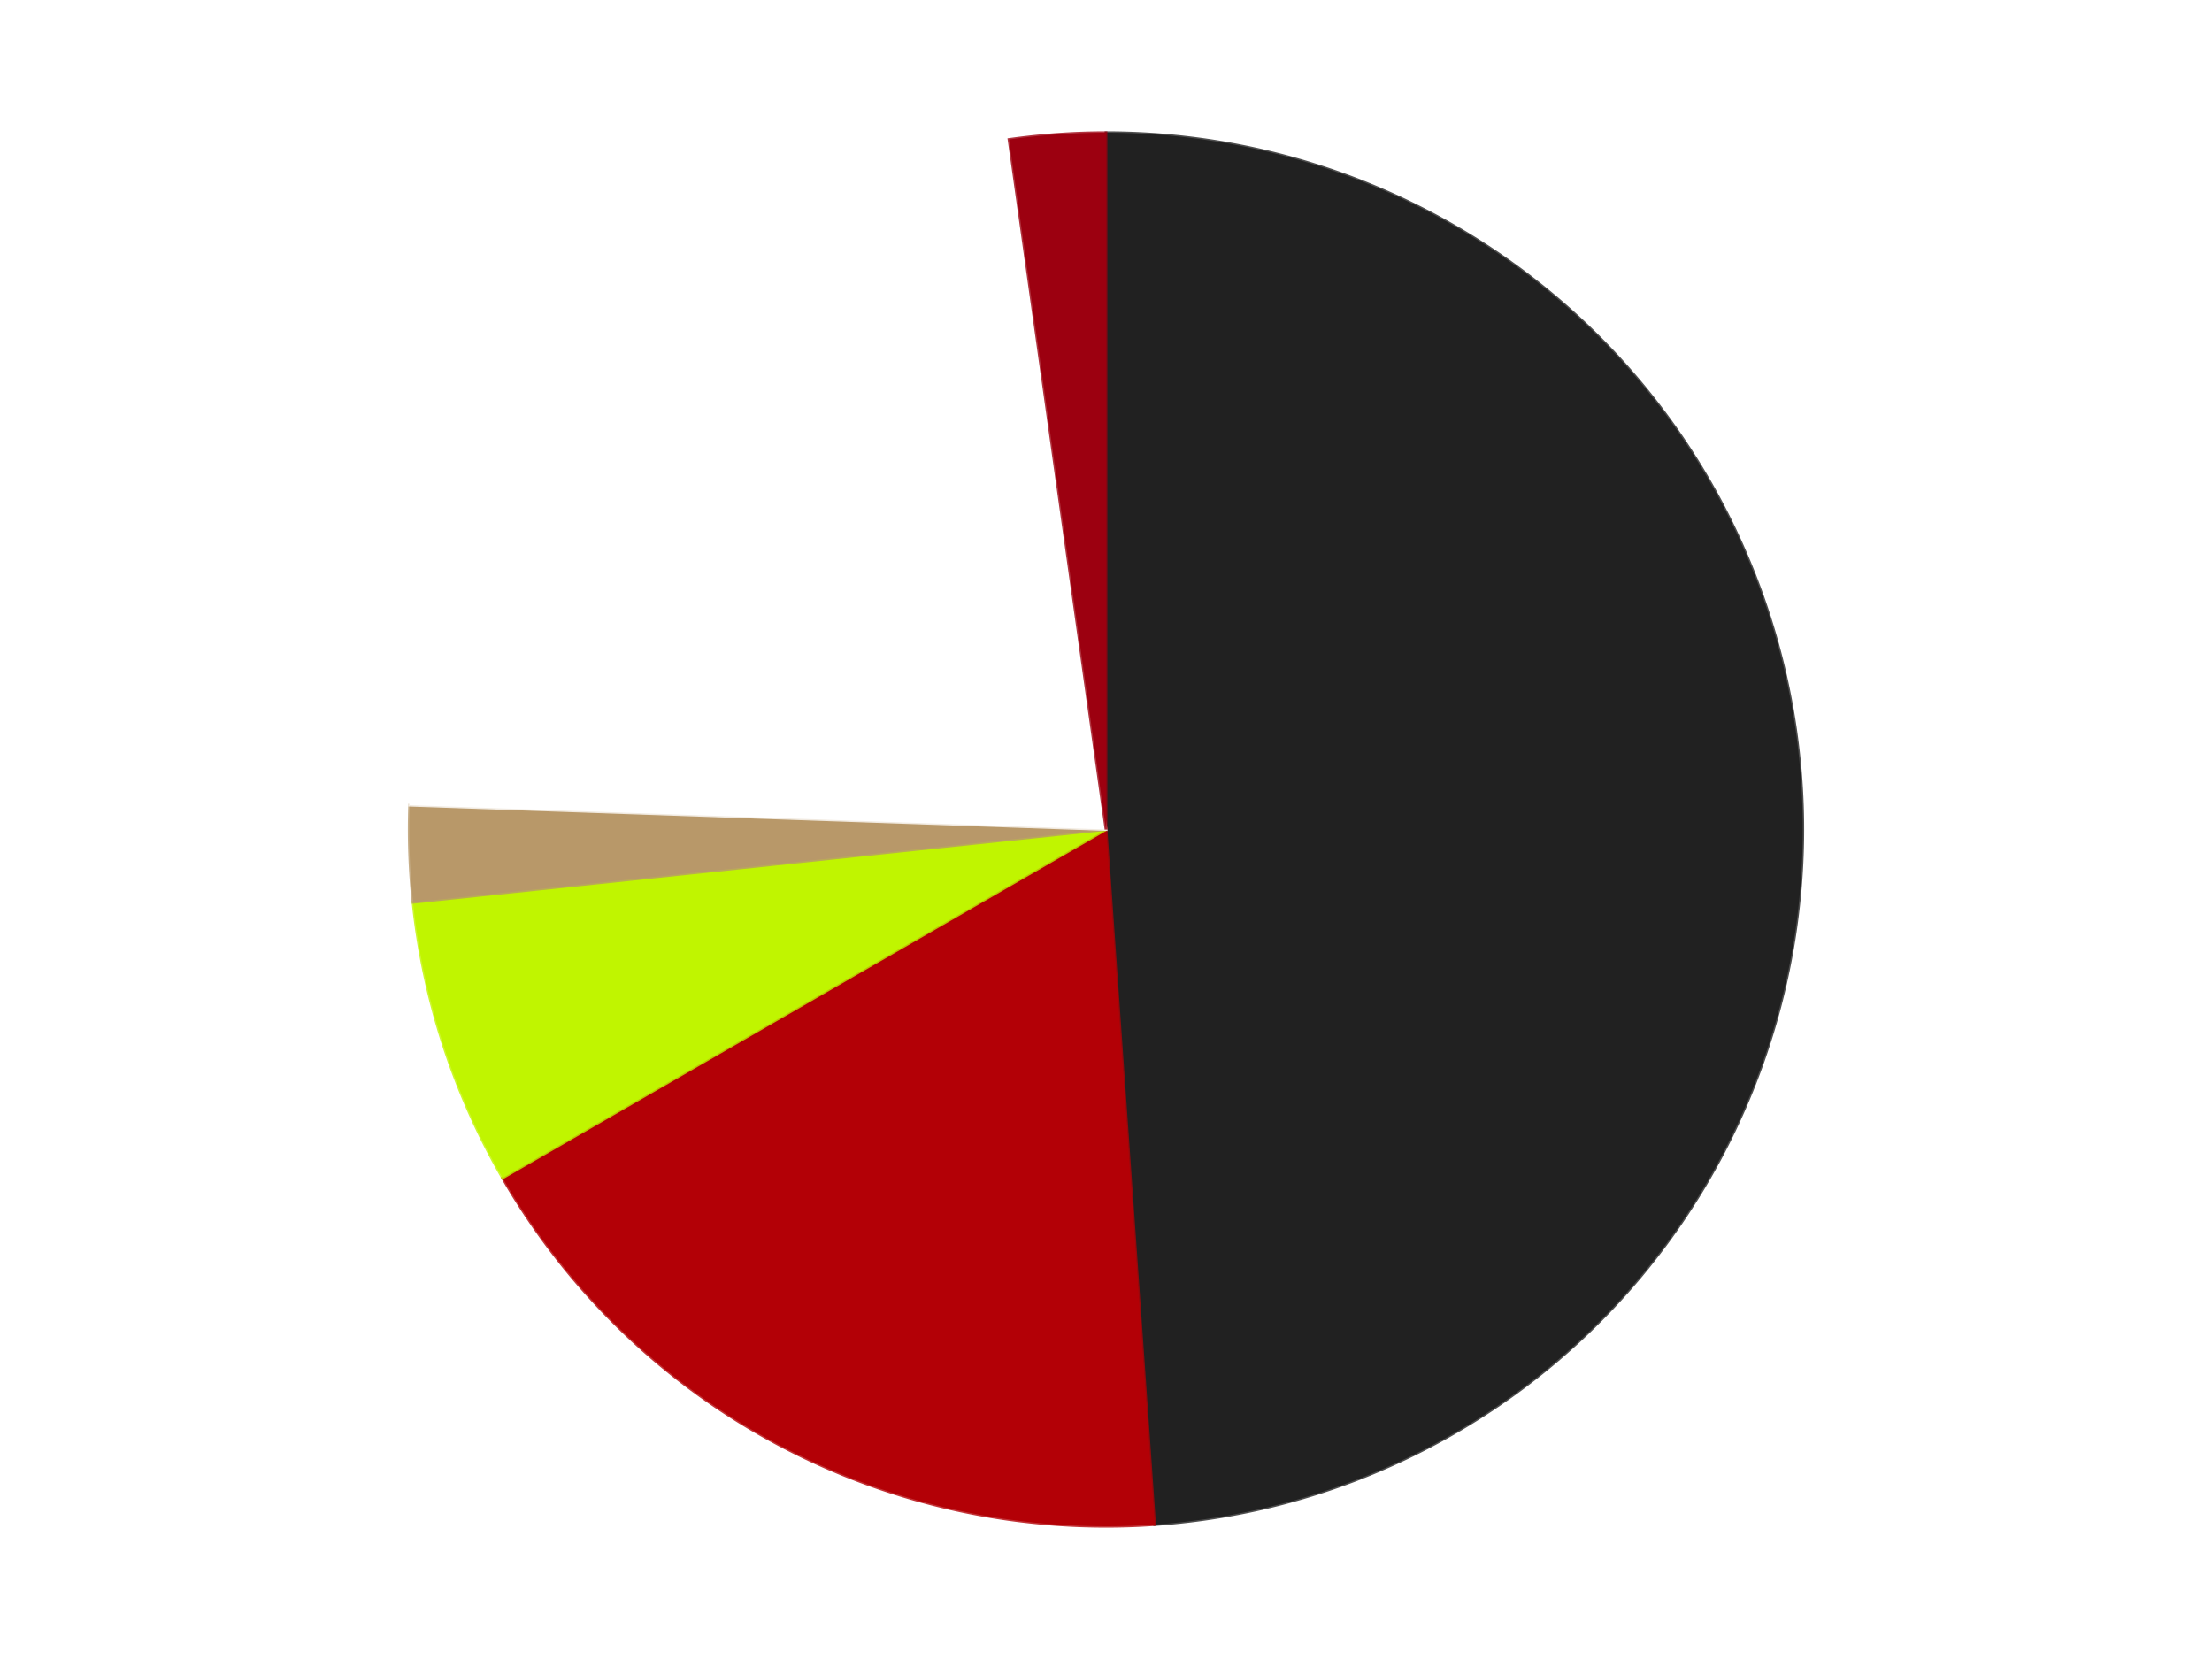
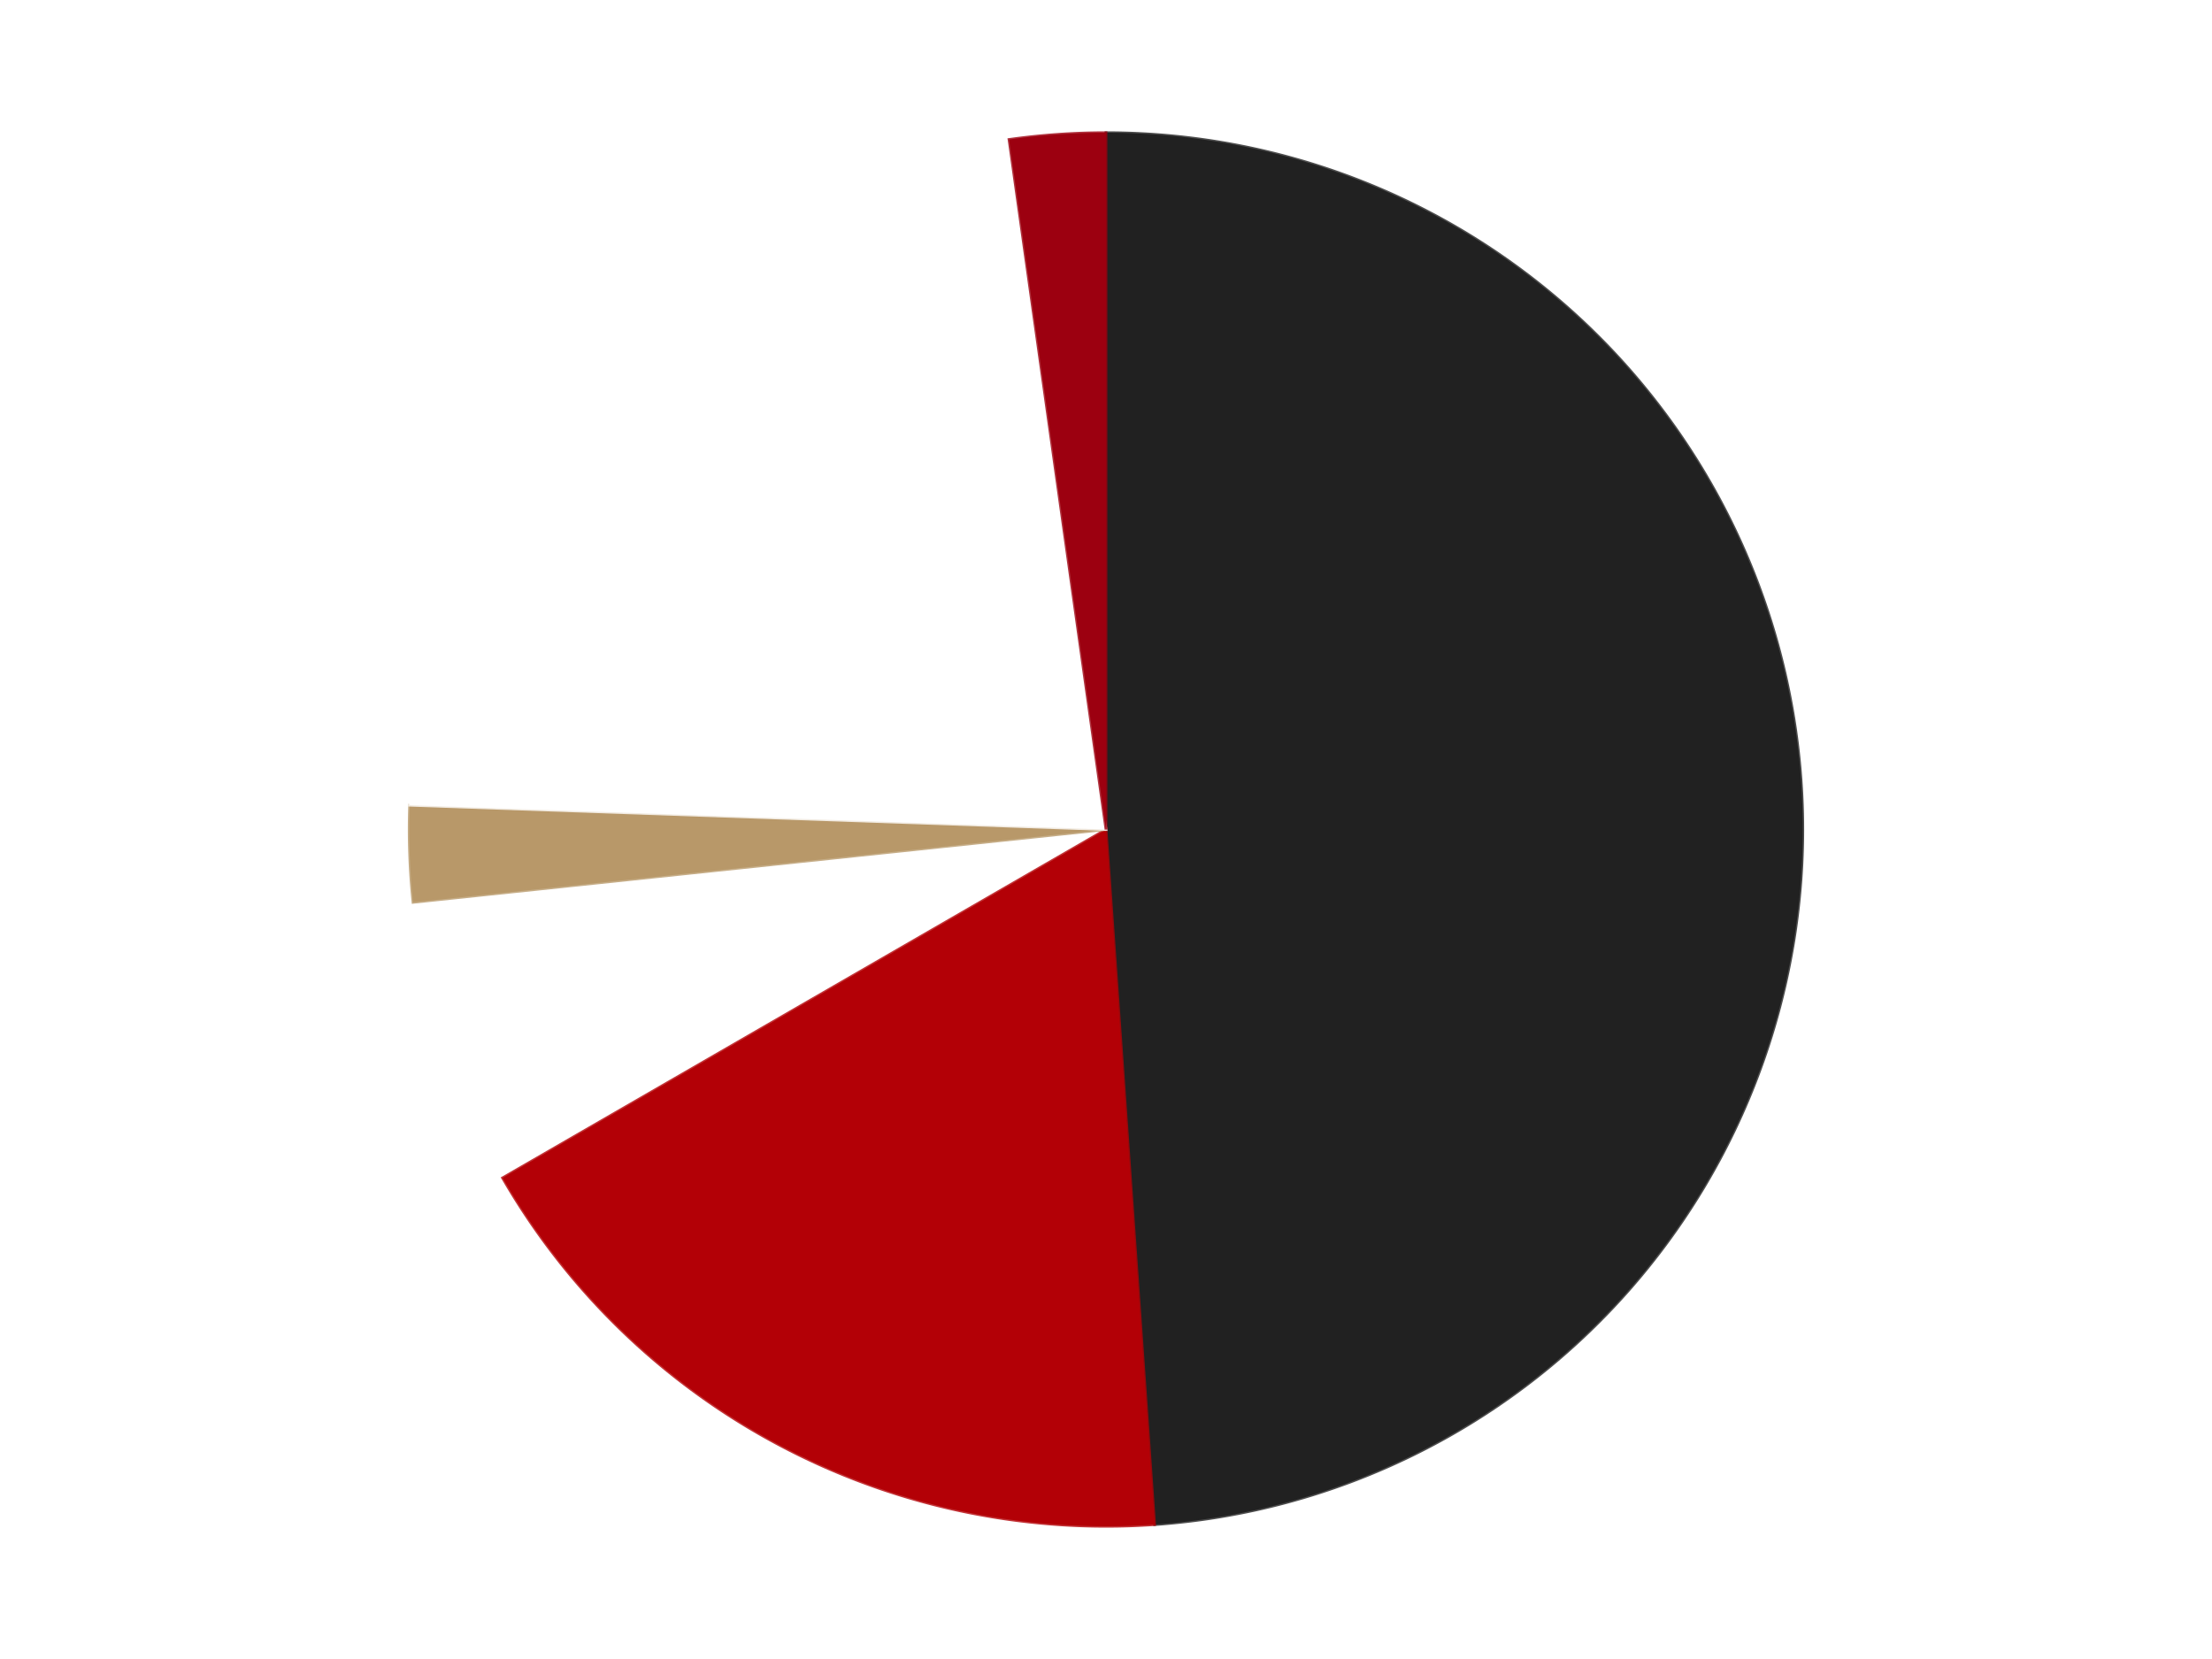
<svg xmlns="http://www.w3.org/2000/svg" xmlns:xlink="http://www.w3.org/1999/xlink" id="chart-afe83fcb-70ca-4cea-983a-9998e7d6663a" class="pygal-chart" viewBox="0 0 800 600">
  <defs>
    <style type="text/css">#chart-afe83fcb-70ca-4cea-983a-9998e7d6663a{-webkit-user-select:none;-webkit-font-smoothing:antialiased;font-family:Consolas,"Liberation Mono",Menlo,Courier,monospace}#chart-afe83fcb-70ca-4cea-983a-9998e7d6663a .title{font-family:Consolas,"Liberation Mono",Menlo,Courier,monospace;font-size:16px}#chart-afe83fcb-70ca-4cea-983a-9998e7d6663a .legends .legend text{font-family:Consolas,"Liberation Mono",Menlo,Courier,monospace;font-size:14px}#chart-afe83fcb-70ca-4cea-983a-9998e7d6663a .axis text{font-family:Consolas,"Liberation Mono",Menlo,Courier,monospace;font-size:10px}#chart-afe83fcb-70ca-4cea-983a-9998e7d6663a .axis text.major{font-family:Consolas,"Liberation Mono",Menlo,Courier,monospace;font-size:10px}#chart-afe83fcb-70ca-4cea-983a-9998e7d6663a .text-overlay text.value{font-family:Consolas,"Liberation Mono",Menlo,Courier,monospace;font-size:16px}#chart-afe83fcb-70ca-4cea-983a-9998e7d6663a .text-overlay text.label{font-family:Consolas,"Liberation Mono",Menlo,Courier,monospace;font-size:10px}#chart-afe83fcb-70ca-4cea-983a-9998e7d6663a .tooltip{font-family:Consolas,"Liberation Mono",Menlo,Courier,monospace;font-size:14px}#chart-afe83fcb-70ca-4cea-983a-9998e7d6663a text.no_data{font-family:Consolas,"Liberation Mono",Menlo,Courier,monospace;font-size:64px}
#chart-afe83fcb-70ca-4cea-983a-9998e7d6663a{background-color:transparent}#chart-afe83fcb-70ca-4cea-983a-9998e7d6663a path,#chart-afe83fcb-70ca-4cea-983a-9998e7d6663a line,#chart-afe83fcb-70ca-4cea-983a-9998e7d6663a rect,#chart-afe83fcb-70ca-4cea-983a-9998e7d6663a circle{-webkit-transition:150ms;-moz-transition:150ms;transition:150ms}#chart-afe83fcb-70ca-4cea-983a-9998e7d6663a .graph &gt; .background{fill:transparent}#chart-afe83fcb-70ca-4cea-983a-9998e7d6663a .plot &gt; .background{fill:transparent}#chart-afe83fcb-70ca-4cea-983a-9998e7d6663a .graph{fill:rgba(0,0,0,.87)}#chart-afe83fcb-70ca-4cea-983a-9998e7d6663a text.no_data{fill:rgba(0,0,0,1)}#chart-afe83fcb-70ca-4cea-983a-9998e7d6663a .title{fill:rgba(0,0,0,1)}#chart-afe83fcb-70ca-4cea-983a-9998e7d6663a .legends .legend text{fill:rgba(0,0,0,.87)}#chart-afe83fcb-70ca-4cea-983a-9998e7d6663a .legends .legend:hover text{fill:rgba(0,0,0,1)}#chart-afe83fcb-70ca-4cea-983a-9998e7d6663a .axis .line{stroke:rgba(0,0,0,1)}#chart-afe83fcb-70ca-4cea-983a-9998e7d6663a .axis .guide.line{stroke:rgba(0,0,0,.54)}#chart-afe83fcb-70ca-4cea-983a-9998e7d6663a .axis .major.line{stroke:rgba(0,0,0,.87)}#chart-afe83fcb-70ca-4cea-983a-9998e7d6663a .axis text.major{fill:rgba(0,0,0,1)}#chart-afe83fcb-70ca-4cea-983a-9998e7d6663a .axis.y .guides:hover .guide.line,#chart-afe83fcb-70ca-4cea-983a-9998e7d6663a .line-graph .axis.x .guides:hover .guide.line,#chart-afe83fcb-70ca-4cea-983a-9998e7d6663a .stackedline-graph .axis.x .guides:hover .guide.line,#chart-afe83fcb-70ca-4cea-983a-9998e7d6663a .xy-graph .axis.x .guides:hover .guide.line{stroke:rgba(0,0,0,1)}#chart-afe83fcb-70ca-4cea-983a-9998e7d6663a .axis .guides:hover text{fill:rgba(0,0,0,1)}#chart-afe83fcb-70ca-4cea-983a-9998e7d6663a .reactive{fill-opacity:1.0;stroke-opacity:.8;stroke-width:1}#chart-afe83fcb-70ca-4cea-983a-9998e7d6663a .ci{stroke:rgba(0,0,0,.87)}#chart-afe83fcb-70ca-4cea-983a-9998e7d6663a .reactive.active,#chart-afe83fcb-70ca-4cea-983a-9998e7d6663a .active .reactive{fill-opacity:0.6;stroke-opacity:.9;stroke-width:4}#chart-afe83fcb-70ca-4cea-983a-9998e7d6663a .ci .reactive.active{stroke-width:1.5}#chart-afe83fcb-70ca-4cea-983a-9998e7d6663a .series text{fill:rgba(0,0,0,1)}#chart-afe83fcb-70ca-4cea-983a-9998e7d6663a .tooltip rect{fill:transparent;stroke:rgba(0,0,0,1);-webkit-transition:opacity 150ms;-moz-transition:opacity 150ms;transition:opacity 150ms}#chart-afe83fcb-70ca-4cea-983a-9998e7d6663a .tooltip .label{fill:rgba(0,0,0,.87)}#chart-afe83fcb-70ca-4cea-983a-9998e7d6663a .tooltip .label{fill:rgba(0,0,0,.87)}#chart-afe83fcb-70ca-4cea-983a-9998e7d6663a .tooltip .legend{font-size:.8em;fill:rgba(0,0,0,.54)}#chart-afe83fcb-70ca-4cea-983a-9998e7d6663a .tooltip .x_label{font-size:.6em;fill:rgba(0,0,0,1)}#chart-afe83fcb-70ca-4cea-983a-9998e7d6663a .tooltip .xlink{font-size:.5em;text-decoration:underline}#chart-afe83fcb-70ca-4cea-983a-9998e7d6663a .tooltip .value{font-size:1.5em}#chart-afe83fcb-70ca-4cea-983a-9998e7d6663a .bound{font-size:.5em}#chart-afe83fcb-70ca-4cea-983a-9998e7d6663a .max-value{font-size:.75em;fill:rgba(0,0,0,.54)}#chart-afe83fcb-70ca-4cea-983a-9998e7d6663a .map-element{fill:transparent;stroke:rgba(0,0,0,.54) !important}#chart-afe83fcb-70ca-4cea-983a-9998e7d6663a .map-element .reactive{fill-opacity:inherit;stroke-opacity:inherit}#chart-afe83fcb-70ca-4cea-983a-9998e7d6663a .color-0,#chart-afe83fcb-70ca-4cea-983a-9998e7d6663a .color-0 a:visited{stroke:#F44336;fill:#F44336}#chart-afe83fcb-70ca-4cea-983a-9998e7d6663a .color-1,#chart-afe83fcb-70ca-4cea-983a-9998e7d6663a .color-1 a:visited{stroke:#3F51B5;fill:#3F51B5}#chart-afe83fcb-70ca-4cea-983a-9998e7d6663a .color-2,#chart-afe83fcb-70ca-4cea-983a-9998e7d6663a .color-2 a:visited{stroke:#009688;fill:#009688}#chart-afe83fcb-70ca-4cea-983a-9998e7d6663a .color-3,#chart-afe83fcb-70ca-4cea-983a-9998e7d6663a .color-3 a:visited{stroke:#FFC107;fill:#FFC107}#chart-afe83fcb-70ca-4cea-983a-9998e7d6663a .color-4,#chart-afe83fcb-70ca-4cea-983a-9998e7d6663a .color-4 a:visited{stroke:#FF5722;fill:#FF5722}#chart-afe83fcb-70ca-4cea-983a-9998e7d6663a .color-5,#chart-afe83fcb-70ca-4cea-983a-9998e7d6663a .color-5 a:visited{stroke:#9C27B0;fill:#9C27B0}#chart-afe83fcb-70ca-4cea-983a-9998e7d6663a .text-overlay .color-0 text{fill:black}#chart-afe83fcb-70ca-4cea-983a-9998e7d6663a .text-overlay .color-1 text{fill:black}#chart-afe83fcb-70ca-4cea-983a-9998e7d6663a .text-overlay .color-2 text{fill:black}#chart-afe83fcb-70ca-4cea-983a-9998e7d6663a .text-overlay .color-3 text{fill:black}#chart-afe83fcb-70ca-4cea-983a-9998e7d6663a .text-overlay .color-4 text{fill:black}#chart-afe83fcb-70ca-4cea-983a-9998e7d6663a .text-overlay .color-5 text{fill:black}
#chart-afe83fcb-70ca-4cea-983a-9998e7d6663a text.no_data{text-anchor:middle}#chart-afe83fcb-70ca-4cea-983a-9998e7d6663a .guide.line{fill:none}#chart-afe83fcb-70ca-4cea-983a-9998e7d6663a .centered{text-anchor:middle}#chart-afe83fcb-70ca-4cea-983a-9998e7d6663a .title{text-anchor:middle}#chart-afe83fcb-70ca-4cea-983a-9998e7d6663a .legends .legend text{fill-opacity:1}#chart-afe83fcb-70ca-4cea-983a-9998e7d6663a .axis.x text{text-anchor:middle}#chart-afe83fcb-70ca-4cea-983a-9998e7d6663a .axis.x:not(.web) text[transform]{text-anchor:start}#chart-afe83fcb-70ca-4cea-983a-9998e7d6663a .axis.x:not(.web) text[transform].backwards{text-anchor:end}#chart-afe83fcb-70ca-4cea-983a-9998e7d6663a .axis.y text{text-anchor:end}#chart-afe83fcb-70ca-4cea-983a-9998e7d6663a .axis.y text[transform].backwards{text-anchor:start}#chart-afe83fcb-70ca-4cea-983a-9998e7d6663a .axis.y2 text{text-anchor:start}#chart-afe83fcb-70ca-4cea-983a-9998e7d6663a .axis.y2 text[transform].backwards{text-anchor:end}#chart-afe83fcb-70ca-4cea-983a-9998e7d6663a .axis .guide.line{stroke-dasharray:4,4;stroke:black}#chart-afe83fcb-70ca-4cea-983a-9998e7d6663a .axis .major.guide.line{stroke-dasharray:6,6;stroke:black}#chart-afe83fcb-70ca-4cea-983a-9998e7d6663a .horizontal .axis.y .guide.line,#chart-afe83fcb-70ca-4cea-983a-9998e7d6663a .horizontal .axis.y2 .guide.line,#chart-afe83fcb-70ca-4cea-983a-9998e7d6663a .vertical .axis.x .guide.line{opacity:0}#chart-afe83fcb-70ca-4cea-983a-9998e7d6663a .horizontal .axis.always_show .guide.line,#chart-afe83fcb-70ca-4cea-983a-9998e7d6663a .vertical .axis.always_show .guide.line{opacity:1 !important}#chart-afe83fcb-70ca-4cea-983a-9998e7d6663a .axis.y .guides:hover .guide.line,#chart-afe83fcb-70ca-4cea-983a-9998e7d6663a .axis.y2 .guides:hover .guide.line,#chart-afe83fcb-70ca-4cea-983a-9998e7d6663a .axis.x .guides:hover .guide.line{opacity:1}#chart-afe83fcb-70ca-4cea-983a-9998e7d6663a .axis .guides:hover text{opacity:1}#chart-afe83fcb-70ca-4cea-983a-9998e7d6663a .nofill{fill:none}#chart-afe83fcb-70ca-4cea-983a-9998e7d6663a .subtle-fill{fill-opacity:.2}#chart-afe83fcb-70ca-4cea-983a-9998e7d6663a .dot{stroke-width:1px;fill-opacity:1;stroke-opacity:1}#chart-afe83fcb-70ca-4cea-983a-9998e7d6663a .dot.active{stroke-width:5px}#chart-afe83fcb-70ca-4cea-983a-9998e7d6663a .dot.negative{fill:transparent}#chart-afe83fcb-70ca-4cea-983a-9998e7d6663a text,#chart-afe83fcb-70ca-4cea-983a-9998e7d6663a tspan{stroke:none !important}#chart-afe83fcb-70ca-4cea-983a-9998e7d6663a .series text.active{opacity:1}#chart-afe83fcb-70ca-4cea-983a-9998e7d6663a .tooltip rect{fill-opacity:.95;stroke-width:.5}#chart-afe83fcb-70ca-4cea-983a-9998e7d6663a .tooltip text{fill-opacity:1}#chart-afe83fcb-70ca-4cea-983a-9998e7d6663a .showable{visibility:hidden}#chart-afe83fcb-70ca-4cea-983a-9998e7d6663a .showable.shown{visibility:visible}#chart-afe83fcb-70ca-4cea-983a-9998e7d6663a .gauge-background{fill:rgba(229,229,229,1);stroke:none}#chart-afe83fcb-70ca-4cea-983a-9998e7d6663a .bg-lines{stroke:transparent;stroke-width:2px}</style>
    <script type="text/javascript">window.pygal = window.pygal || {};window.pygal.config = window.pygal.config || {};window.pygal.config['afe83fcb-70ca-4cea-983a-9998e7d6663a'] = {"allow_interruptions": false, "box_mode": "extremes", "classes": ["pygal-chart"], "css": ["file://style.css", "file://graph.css"], "defs": [], "disable_xml_declaration": false, "dots_size": 2.5, "dynamic_print_values": false, "explicit_size": false, "fill": false, "force_uri_protocol": "https", "formatter": null, "half_pie": false, "height": 600, "include_x_axis": false, "inner_radius": 0, "interpolate": null, "interpolation_parameters": {}, "interpolation_precision": 250, "inverse_y_axis": false, "js": ["//kozea.github.io/pygal.js/2.0.x/pygal-tooltips.min.js"], "legend_at_bottom": false, "legend_at_bottom_columns": null, "legend_box_size": 12, "logarithmic": false, "margin": 20, "margin_bottom": null, "margin_left": null, "margin_right": null, "margin_top": null, "max_scale": 16, "min_scale": 4, "missing_value_fill_truncation": "x", "no_data_text": "No data", "no_prefix": false, "order_min": null, "pretty_print": false, "print_labels": false, "print_values": false, "print_values_position": "center", "print_zeroes": true, "range": null, "rounded_bars": null, "secondary_range": null, "show_dots": true, "show_legend": false, "show_minor_x_labels": true, "show_minor_y_labels": true, "show_only_major_dots": false, "show_x_guides": false, "show_x_labels": true, "show_y_guides": true, "show_y_labels": true, "spacing": 10, "stack_from_top": false, "strict": false, "stroke": true, "stroke_style": null, "style": {"background": "transparent", "ci_colors": [], "colors": ["#F44336", "#3F51B5", "#009688", "#FFC107", "#FF5722", "#9C27B0", "#03A9F4", "#8BC34A", "#FF9800", "#E91E63", "#2196F3", "#4CAF50", "#FFEB3B", "#673AB7", "#00BCD4", "#CDDC39", "#9E9E9E", "#607D8B"], "dot_opacity": "1", "font_family": "Consolas, \"Liberation Mono\", Menlo, Courier, monospace", "foreground": "rgba(0, 0, 0, .87)", "foreground_strong": "rgba(0, 0, 0, 1)", "foreground_subtle": "rgba(0, 0, 0, .54)", "guide_stroke_color": "black", "guide_stroke_dasharray": "4,4", "label_font_family": "Consolas, \"Liberation Mono\", Menlo, Courier, monospace", "label_font_size": 10, "legend_font_family": "Consolas, \"Liberation Mono\", Menlo, Courier, monospace", "legend_font_size": 14, "major_guide_stroke_color": "black", "major_guide_stroke_dasharray": "6,6", "major_label_font_family": "Consolas, \"Liberation Mono\", Menlo, Courier, monospace", "major_label_font_size": 10, "no_data_font_family": "Consolas, \"Liberation Mono\", Menlo, Courier, monospace", "no_data_font_size": 64, "opacity": "1.0", "opacity_hover": "0.6", "plot_background": "transparent", "stroke_opacity": ".8", "stroke_opacity_hover": ".9", "stroke_width": "1", "stroke_width_hover": "4", "title_font_family": "Consolas, \"Liberation Mono\", Menlo, Courier, monospace", "title_font_size": 16, "tooltip_font_family": "Consolas, \"Liberation Mono\", Menlo, Courier, monospace", "tooltip_font_size": 14, "transition": "150ms", "value_background": "rgba(229, 229, 229, 1)", "value_colors": [], "value_font_family": "Consolas, \"Liberation Mono\", Menlo, Courier, monospace", "value_font_size": 16, "value_label_font_family": "Consolas, \"Liberation Mono\", Menlo, Courier, monospace", "value_label_font_size": 10}, "title": null, "tooltip_border_radius": 0, "tooltip_fancy_mode": true, "truncate_label": null, "truncate_legend": null, "width": 800, "x_label_rotation": 0, "x_labels": null, "x_labels_major": null, "x_labels_major_count": null, "x_labels_major_every": null, "x_title": null, "xrange": null, "y_label_rotation": 0, "y_labels": null, "y_labels_major": null, "y_labels_major_count": null, "y_labels_major_every": null, "y_title": null, "zero": 0, "legends": ["Black", "Red", "Trans-Neon Green", "Dark Tan", "White", "Trans-Red"]}</script>
    <script type="text/javascript" xlink:href="https://kozea.github.io/pygal.js/2.0.x/pygal-tooltips.min.js" />
  </defs>
  <title>Pygal</title>
  <g class="graph pie-graph vertical">
-     <rect x="0" y="0" width="800" height="600" class="background" />
    <g transform="translate(20, 20)" class="plot">
      <rect x="0" y="0" width="760" height="560" class="background" />
      <g class="series serie-0 color-0">
        <g class="slices">
          <g class="slice" style="fill: #212121; stroke: #212121">
            <path d="M380 28 A252 252 0 0 1 397.579 531.386 L380 280 A0 0 0 0 0 380 280 z" class="slice reactive tooltip-trigger" />
            <desc class="value">22</desc>
            <desc class="x centered">505.92324420440605</desc>
            <desc class="y centered">275.60266341548487</desc>
          </g>
        </g>
      </g>
      <g class="series serie-1 color-1">
        <g class="slices">
          <g class="slice" style="fill: #B30006; stroke: #B30006">
            <path d="M397.579 531.386 A252 252 0 0 1 161.762 406 L380 280 A0 0 0 0 0 380 280 z" class="slice reactive tooltip-trigger" />
            <desc class="value">8</desc>
            <desc class="x centered">320.8465830889778</desc>
            <desc class="y centered">391.2513967002248</desc>
          </g>
        </g>
      </g>
      <g class="series serie-2 color-2">
        <g class="slices">
          <g class="slice" style="fill: #C0F500; stroke: #C0F500">
-             <path d="M161.762 406 A252 252 0 0 1 129.38 306.341 L380 280 A0 0 0 0 0 380 280 z" class="slice reactive tooltip-trigger" />
            <desc class="value">3</desc>
            <desc class="x centered">260.16687894681064</desc>
            <desc class="y centered">318.9361412912434</desc>
          </g>
        </g>
      </g>
      <g class="series serie-3 color-3">
        <g class="slices">
          <g class="slice" style="fill: #B89869; stroke: #B89869">
            <path d="M129.38 306.341 A252 252 0 0 1 128.154 271.205 L380 280 A0 0 0 0 0 380 280 z" class="slice reactive tooltip-trigger" />
            <desc class="value">1</desc>
            <desc class="x centered">254.07675579559395</desc>
            <desc class="y centered">284.3973365845152</desc>
          </g>
        </g>
      </g>
      <g class="series serie-4 color-4">
        <g class="slices">
          <g class="slice" style="fill: #FFFFFF; stroke: #FFFFFF">
            <path d="M128.154 271.205 A252 252 0 0 1 344.928 30.452 L380 280 A0 0 0 0 0 380 280 z" class="slice reactive tooltip-trigger" />
            <desc class="value">10</desc>
            <desc class="x centered">286.3637519898483</desc>
            <desc class="y centered">195.68954359878393</desc>
          </g>
        </g>
      </g>
      <g class="series serie-5 color-5">
        <g class="slices">
          <g class="slice" style="fill: #9C0010; stroke: #9C0010">
            <path d="M344.928 30.452 A252 252 0 0 1 380 28 L380 280 A0 0 0 0 0 380 280 z" class="slice reactive tooltip-trigger" />
            <desc class="value">1</desc>
            <desc class="x centered">371.21068430824016</desc>
            <desc class="y centered">154.30692966726215</desc>
          </g>
        </g>
      </g>
    </g>
    <g class="titles" />
    <g transform="translate(20, 20)" class="plot overlay">
      <g class="series serie-0 color-0" />
      <g class="series serie-1 color-1" />
      <g class="series serie-2 color-2" />
      <g class="series serie-3 color-3" />
      <g class="series serie-4 color-4" />
      <g class="series serie-5 color-5" />
    </g>
    <g transform="translate(20, 20)" class="plot text-overlay">
      <g class="series serie-0 color-0" />
      <g class="series serie-1 color-1" />
      <g class="series serie-2 color-2" />
      <g class="series serie-3 color-3" />
      <g class="series serie-4 color-4" />
      <g class="series serie-5 color-5" />
    </g>
    <g transform="translate(20, 20)" class="plot tooltip-overlay">
      <g transform="translate(0 0)" style="opacity: 0" class="tooltip">
        <rect rx="0" ry="0" width="0" height="0" class="tooltip-box" />
        <g class="text" />
      </g>
    </g>
  </g>
</svg>